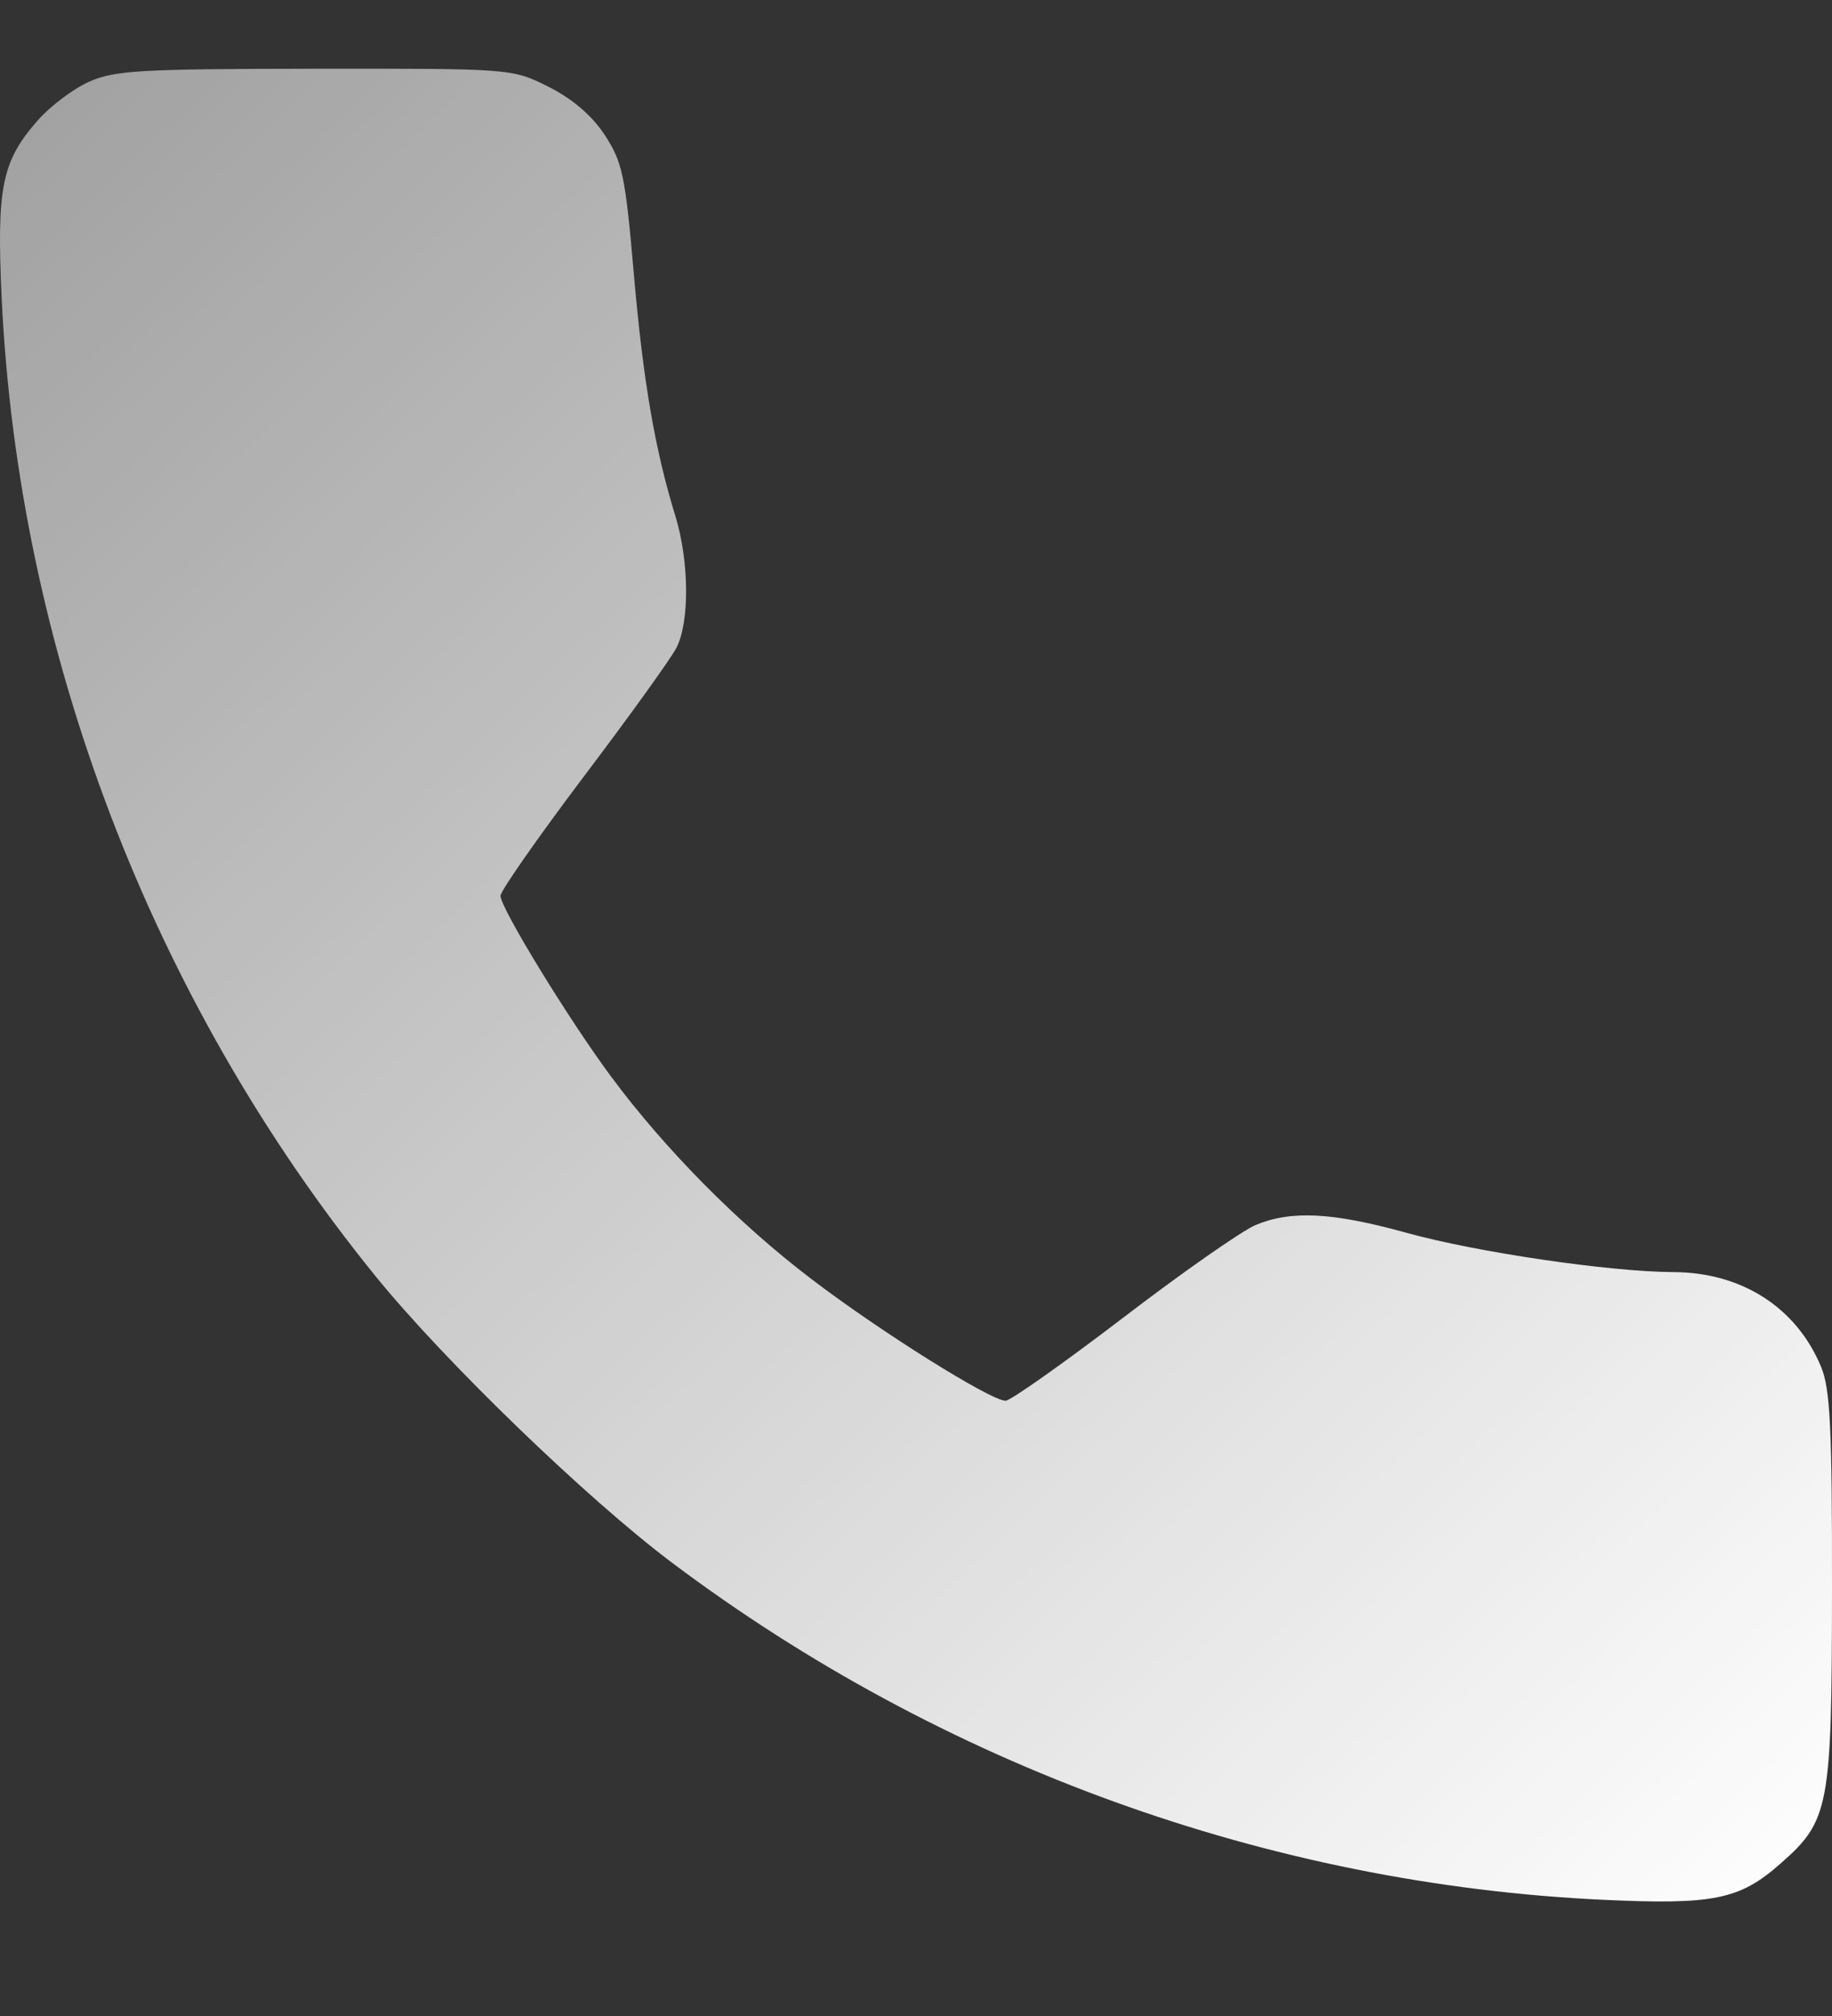
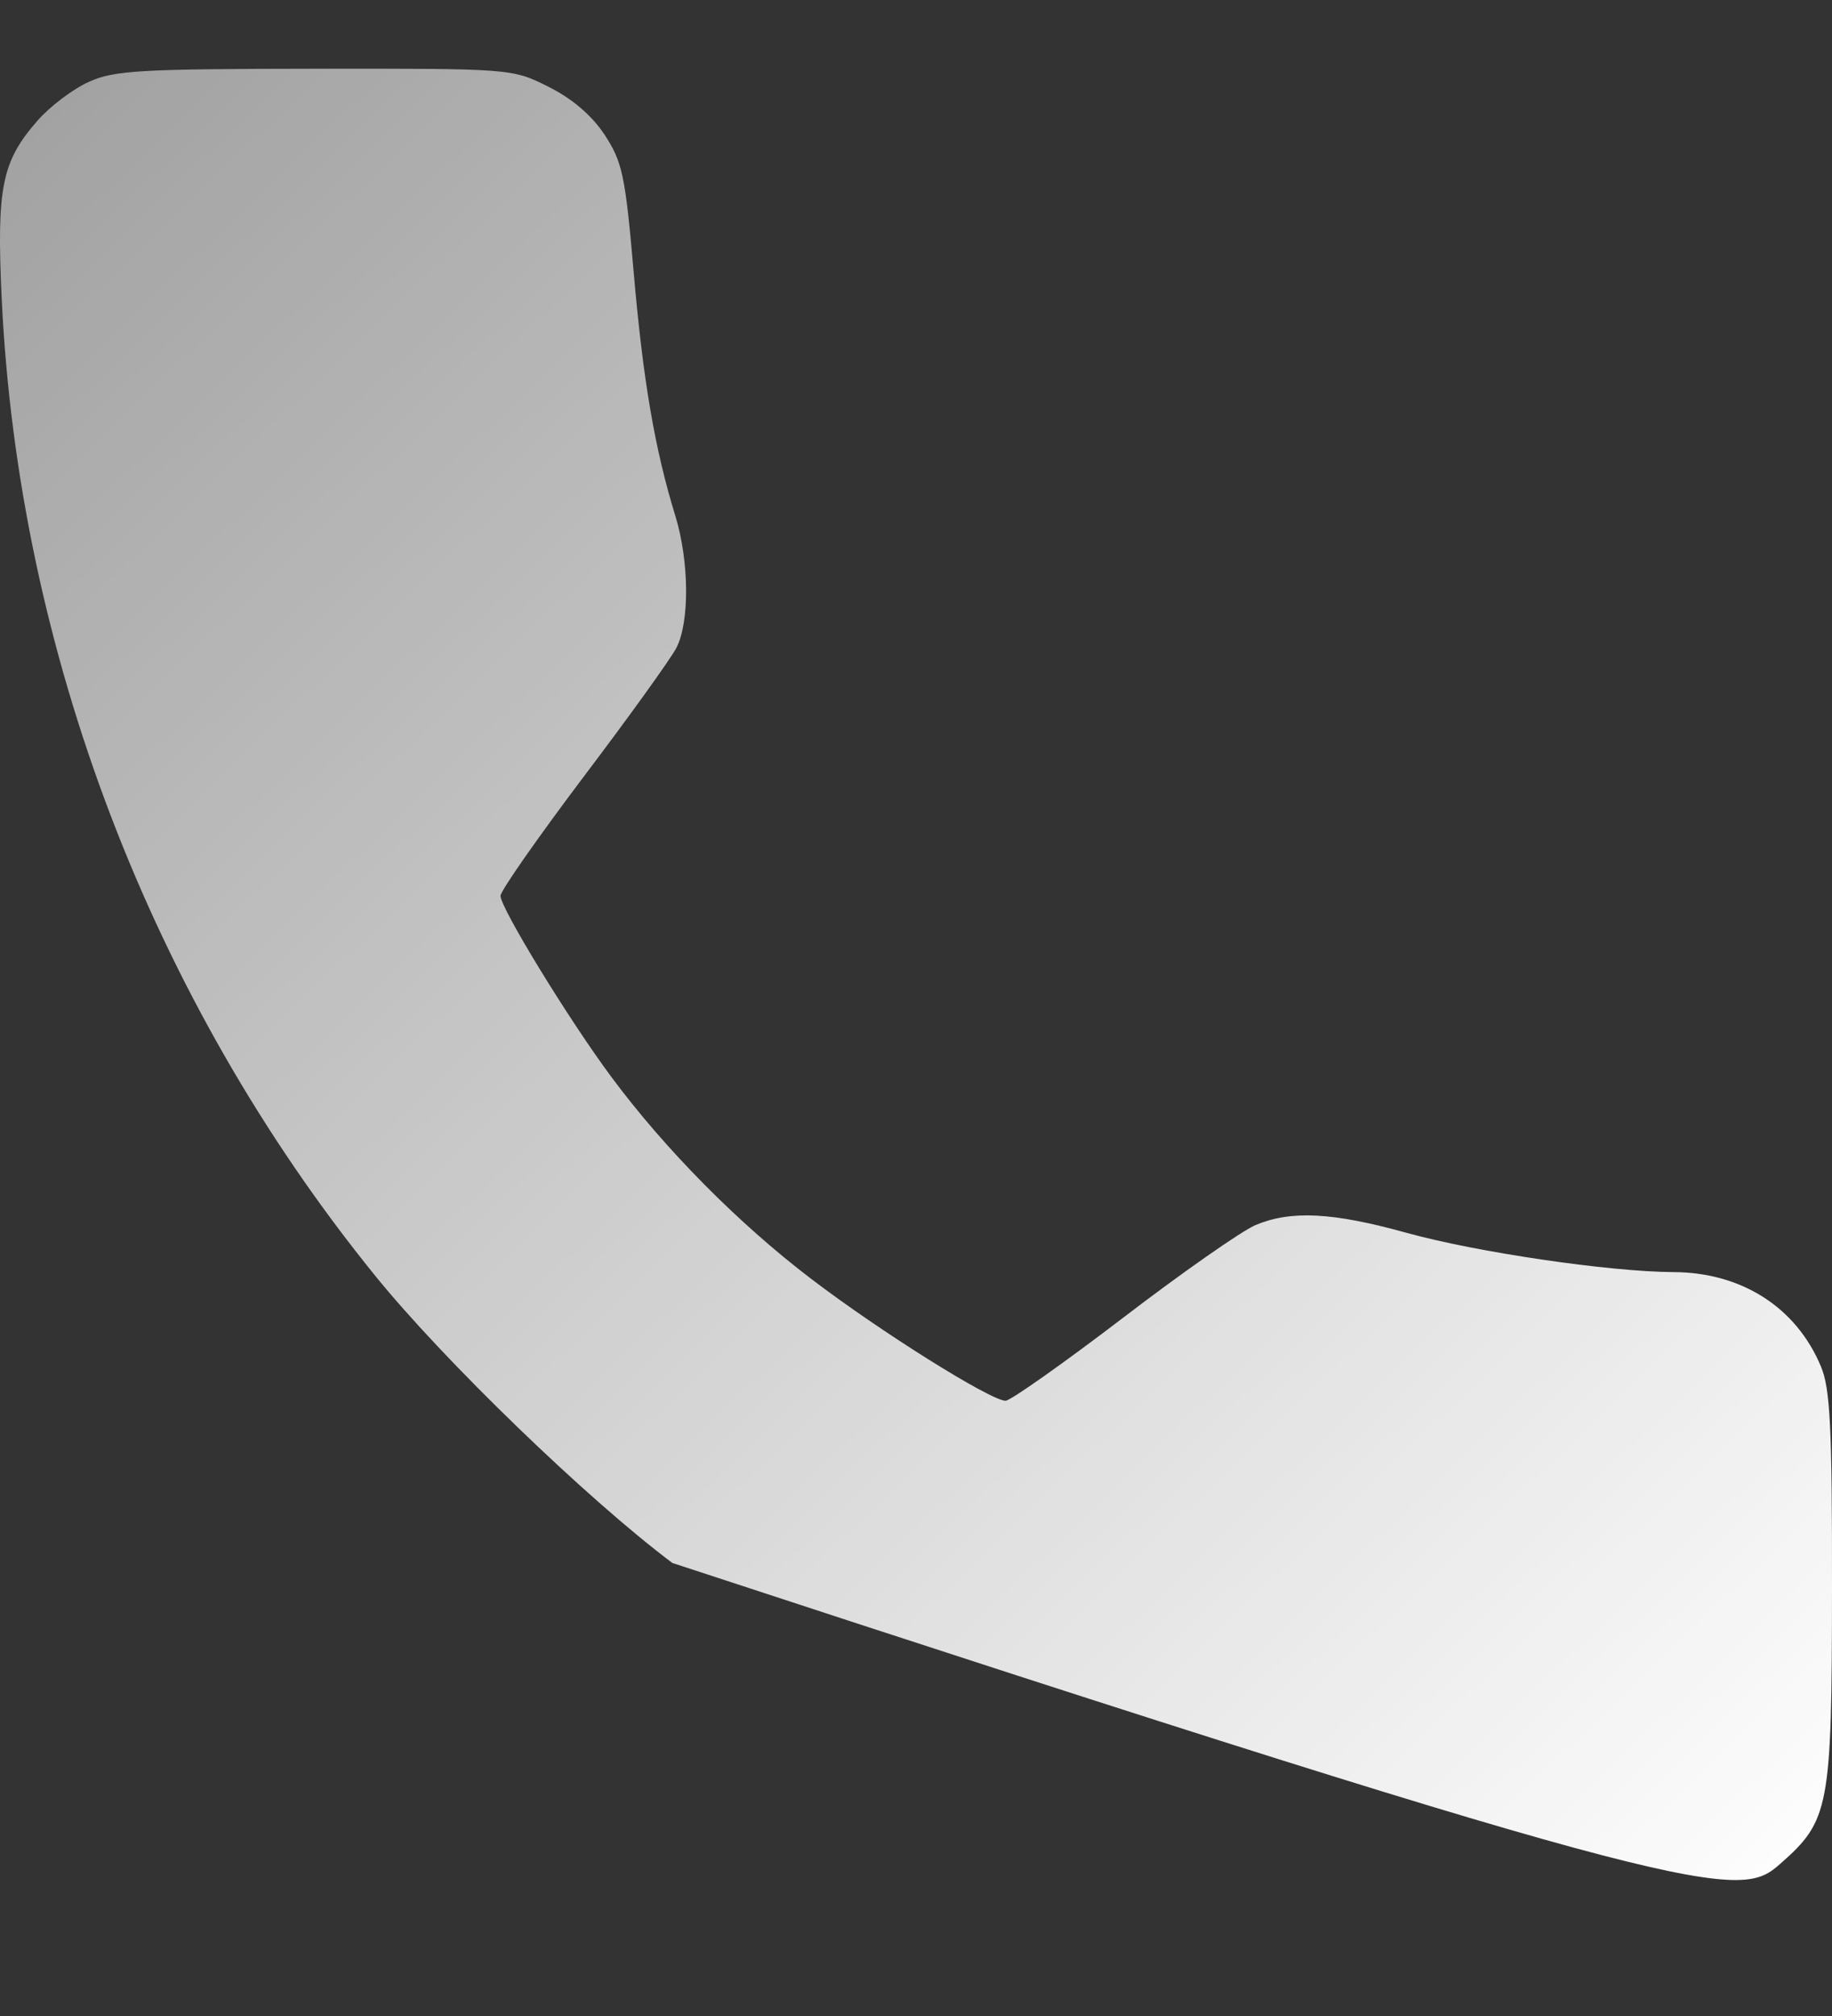
<svg xmlns="http://www.w3.org/2000/svg" width="10" height="11" viewBox="0 0 10 11" fill="none">
  <rect x="0" y="0" width="10" height="11" fill="#333333" stroke="none" />
-   <path fill-rule="evenodd" clip-rule="evenodd" d="M0.484 0.447C0.398 0.486 0.272 0.581 0.205 0.658C0.01 0.88 -0.019 1.023 0.009 1.623C0.099 3.55 0.826 5.454 2.048 6.961C2.425 7.426 3.207 8.181 3.67 8.528C5.146 9.636 6.931 10.281 8.752 10.366C9.352 10.394 9.496 10.365 9.717 10.17C9.986 9.934 9.999 9.865 10 8.668C10.001 7.791 9.99 7.576 9.94 7.457C9.805 7.133 9.506 6.942 9.133 6.941C8.784 6.939 8.061 6.833 7.675 6.726C7.274 6.615 7.048 6.603 6.854 6.684C6.78 6.715 6.453 6.943 6.128 7.192C5.803 7.44 5.515 7.643 5.489 7.643C5.408 7.643 4.804 7.265 4.428 6.978C4.031 6.676 3.631 6.272 3.337 5.876C3.103 5.561 2.732 4.954 2.732 4.888C2.732 4.861 2.935 4.571 3.183 4.242C3.432 3.913 3.661 3.595 3.692 3.535C3.765 3.394 3.762 3.063 3.687 2.817C3.574 2.451 3.51 2.075 3.459 1.486C3.413 0.955 3.397 0.883 3.3 0.735C3.23 0.629 3.123 0.538 2.993 0.473C2.795 0.374 2.793 0.374 1.718 0.375C0.761 0.376 0.623 0.384 0.484 0.447Z" fill="url(#paint0_linear_121_749)" />
+   <path fill-rule="evenodd" clip-rule="evenodd" d="M0.484 0.447C0.398 0.486 0.272 0.581 0.205 0.658C0.01 0.88 -0.019 1.023 0.009 1.623C0.099 3.55 0.826 5.454 2.048 6.961C2.425 7.426 3.207 8.181 3.67 8.528C9.352 10.394 9.496 10.365 9.717 10.17C9.986 9.934 9.999 9.865 10 8.668C10.001 7.791 9.99 7.576 9.94 7.457C9.805 7.133 9.506 6.942 9.133 6.941C8.784 6.939 8.061 6.833 7.675 6.726C7.274 6.615 7.048 6.603 6.854 6.684C6.78 6.715 6.453 6.943 6.128 7.192C5.803 7.44 5.515 7.643 5.489 7.643C5.408 7.643 4.804 7.265 4.428 6.978C4.031 6.676 3.631 6.272 3.337 5.876C3.103 5.561 2.732 4.954 2.732 4.888C2.732 4.861 2.935 4.571 3.183 4.242C3.432 3.913 3.661 3.595 3.692 3.535C3.765 3.394 3.762 3.063 3.687 2.817C3.574 2.451 3.51 2.075 3.459 1.486C3.413 0.955 3.397 0.883 3.3 0.735C3.23 0.629 3.123 0.538 2.993 0.473C2.795 0.374 2.793 0.374 1.718 0.375C0.761 0.376 0.623 0.384 0.484 0.447Z" fill="url(#paint0_linear_121_749)" />
  <defs>
    <linearGradient id="paint0_linear_121_749" x1="10" y1="10.375" x2="-4.688" y2="-4.938" gradientUnits="userSpaceOnUse">
      <stop stop-color="white" />
      <stop offset="1" stop-color="white" stop-opacity="0.3" />
    </linearGradient>
  </defs>
</svg>